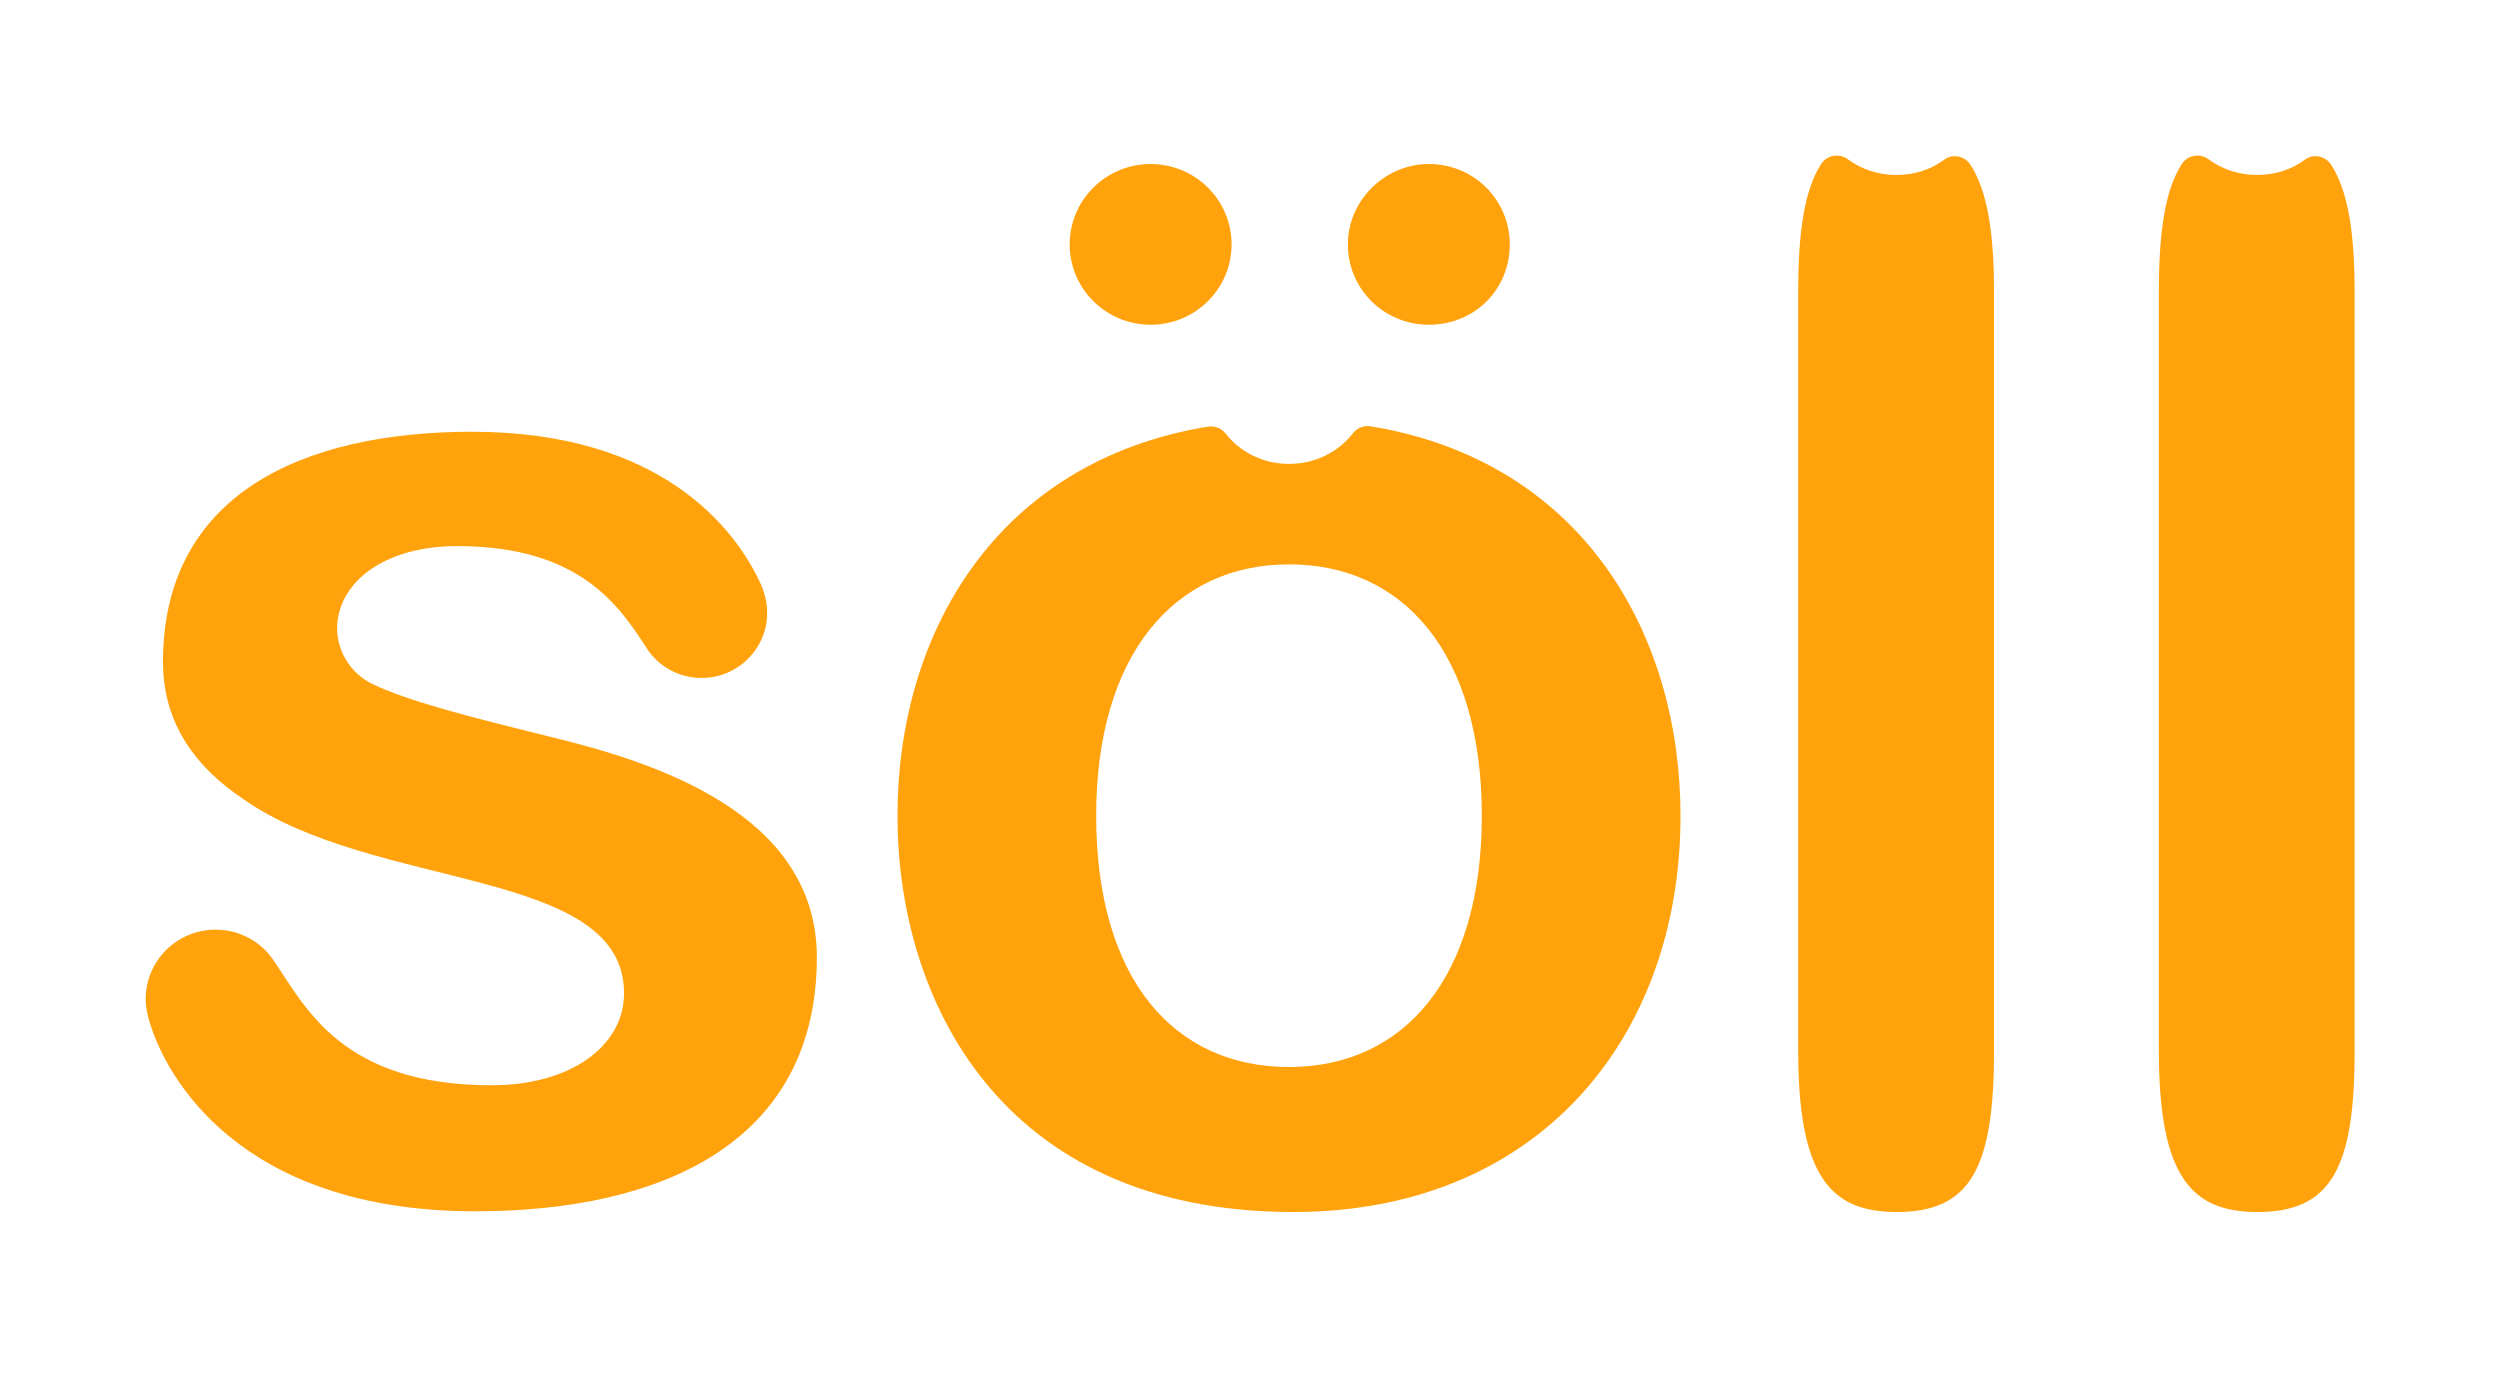
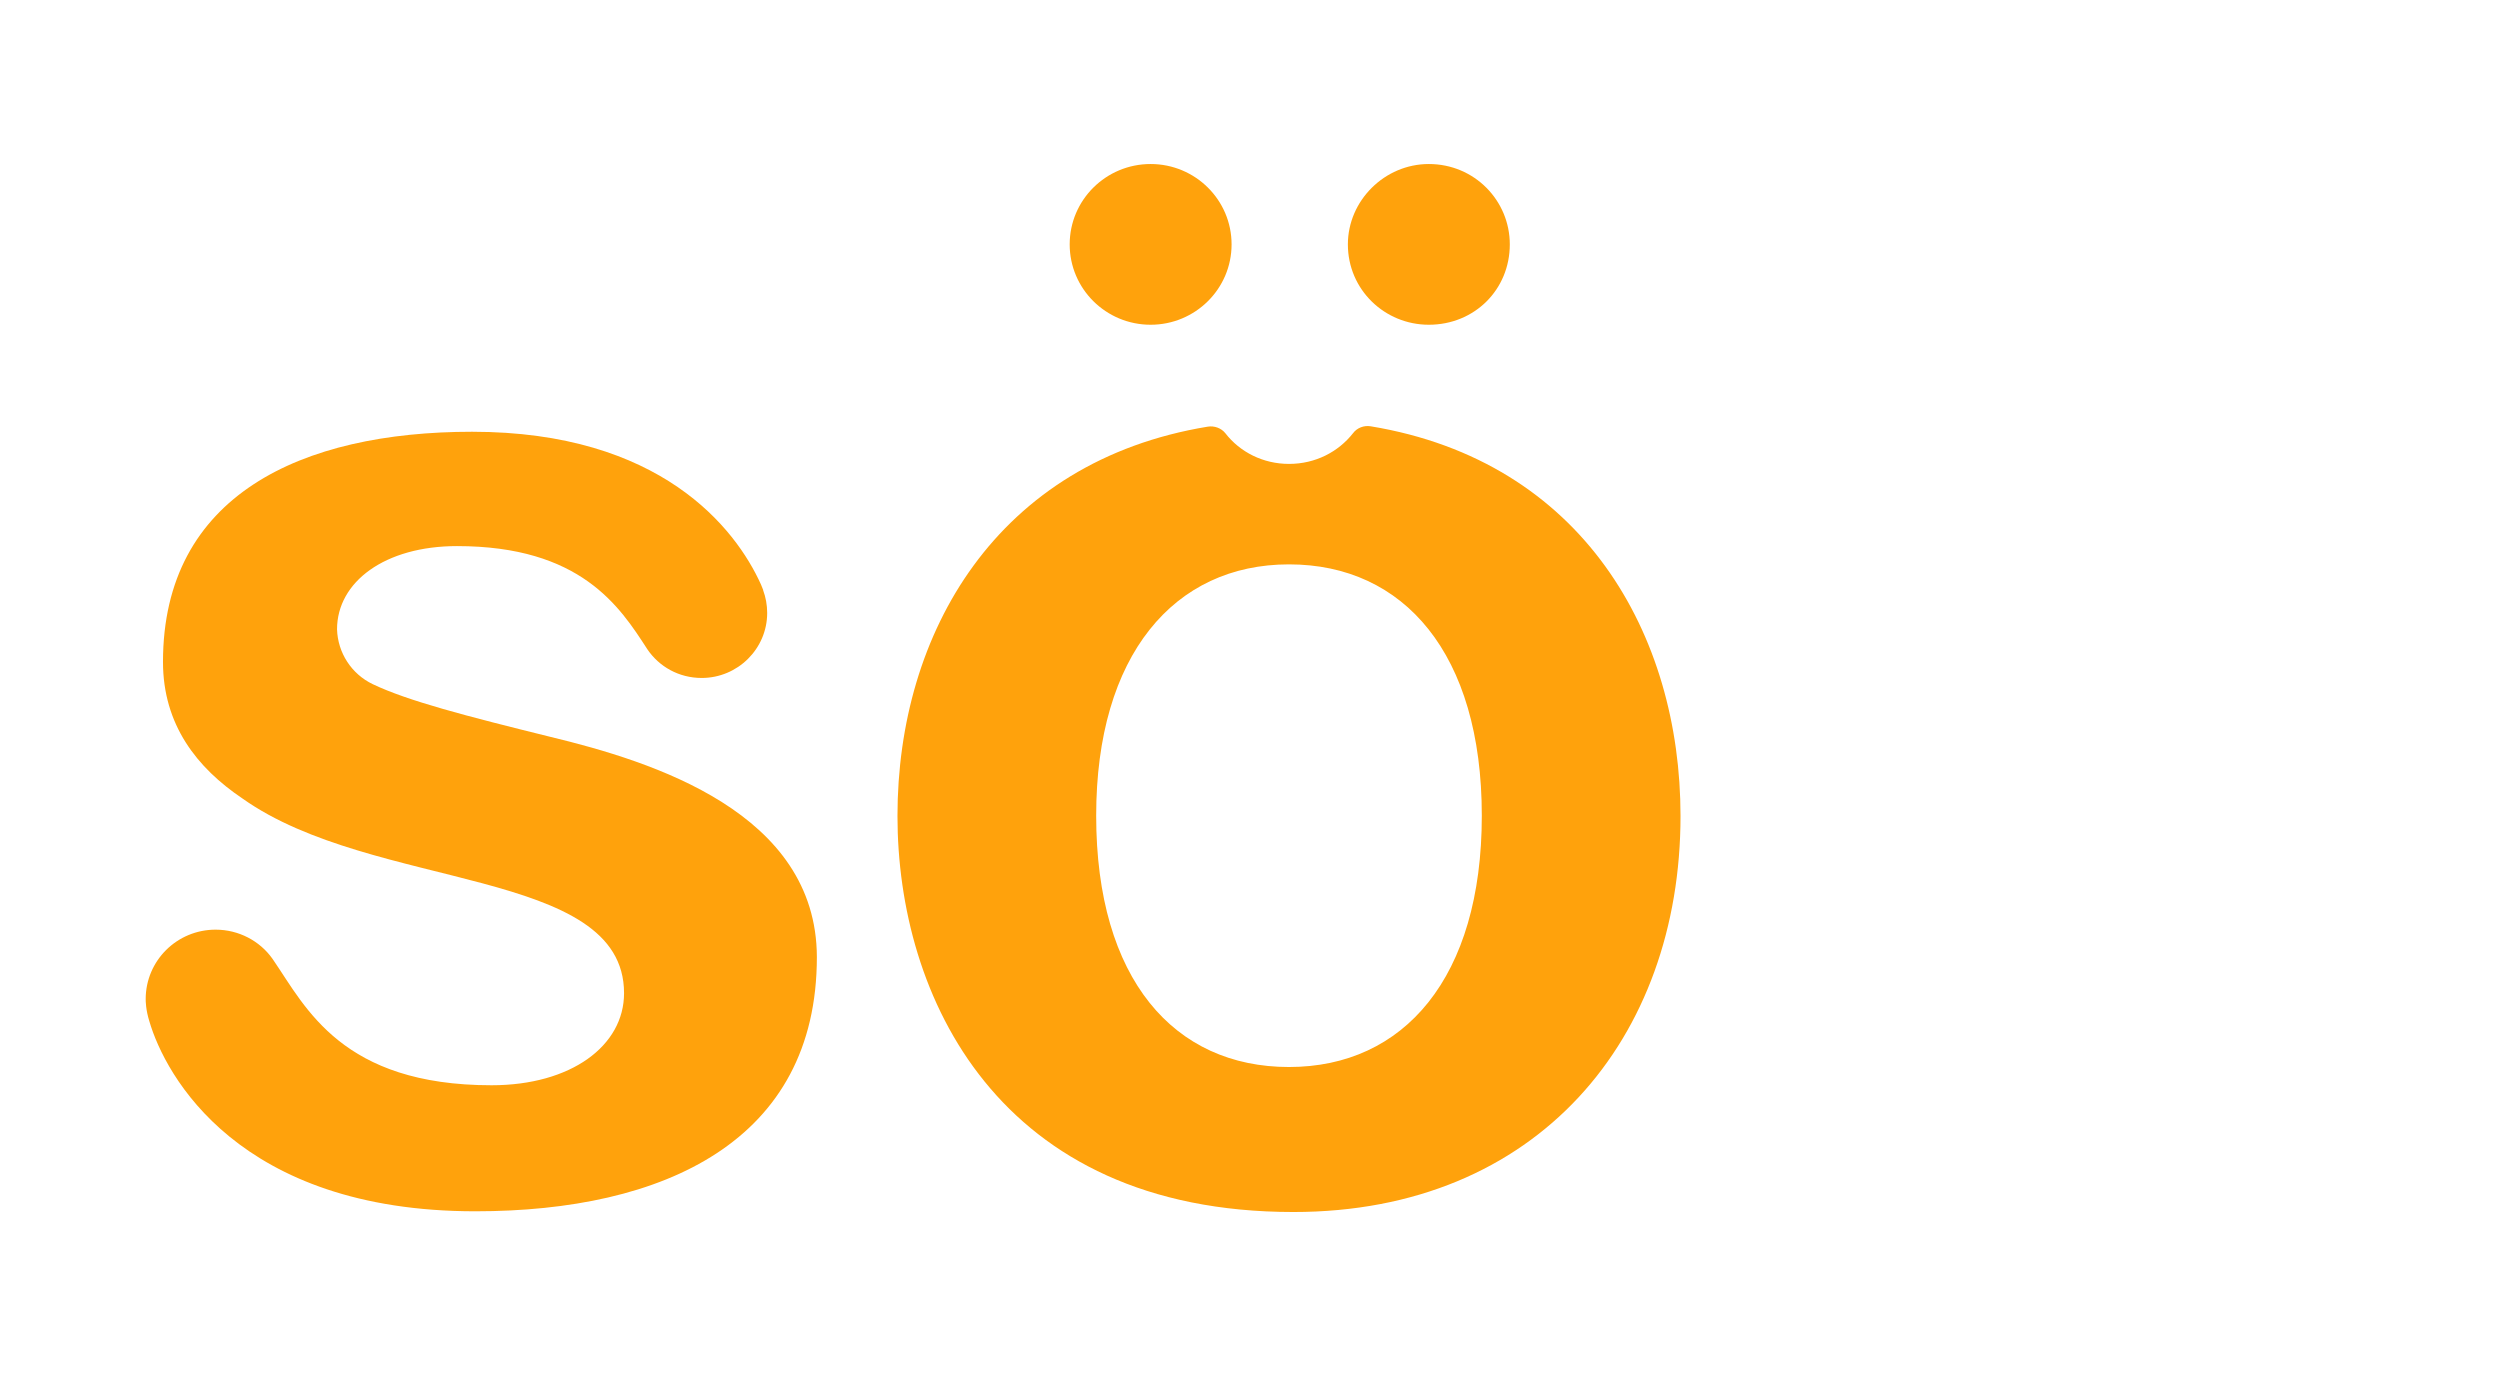
<svg xmlns="http://www.w3.org/2000/svg" width="87" height="48" viewBox="0 0 87 48" fill="none">
  <g id="logo">
-     <path id="L2" d="M81.122 5.733C80.93 5.428 80.507 5.339 80.213 5.555C79.752 5.899 79.175 6.089 78.535 6.089C77.908 6.089 77.319 5.886 76.858 5.543C76.563 5.326 76.141 5.39 75.936 5.695C75.359 6.572 75.129 8.009 75.129 10.144V36.585C75.129 41.009 76.307 42.178 78.561 42.178C81.122 42.178 81.941 40.653 81.941 36.585V10.144C81.941 7.996 81.685 6.598 81.122 5.733Z" fill="#FFA20C" />
-     <path id="L1" d="M68.571 5.733C68.379 5.428 67.956 5.339 67.662 5.555C67.201 5.899 66.625 6.089 65.984 6.089C65.357 6.089 64.768 5.886 64.307 5.543C64.012 5.326 63.59 5.39 63.385 5.695C62.809 6.572 62.578 8.009 62.578 10.144V36.585C62.578 41.009 63.756 42.178 66.01 42.178C68.571 42.178 69.391 40.653 69.391 36.585V10.144C69.391 7.996 69.134 6.598 68.571 5.733Z" fill="#FFA20C" />
    <path id="DOT2" d="M49.723 11.301C51.311 11.301 52.541 10.081 52.541 8.505C52.541 6.979 51.311 5.708 49.723 5.708C48.187 5.708 46.906 6.979 46.906 8.505C46.906 10.081 48.187 11.301 49.723 11.301Z" fill="#FFA20C" />
    <path id="DOT1" d="M40.042 11.301C41.598 11.301 42.859 10.049 42.859 8.505C42.859 6.96 41.598 5.708 40.042 5.708C38.486 5.708 37.225 6.96 37.225 8.505C37.225 10.049 38.486 11.301 40.042 11.301Z" fill="#FFA20C" />
    <path id="O" d="M47.7 14.835C47.469 14.797 47.226 14.886 47.085 15.076C46.573 15.725 45.779 16.144 44.857 16.144C43.961 16.144 43.154 15.737 42.642 15.076C42.501 14.898 42.258 14.809 42.027 14.848C34.703 16.055 31.232 22.004 31.232 28.398C31.232 34.653 34.715 42.178 45.011 42.178C53.514 42.178 58.482 36.127 58.482 28.398C58.482 22.081 55.089 16.055 47.7 14.835ZM44.857 37.132C40.862 37.132 38.147 34.081 38.147 28.386C38.147 22.793 40.862 19.64 44.857 19.64C48.852 19.64 51.567 22.742 51.567 28.386C51.567 34.03 48.852 37.132 44.857 37.132Z" fill="#FFA20C" />
    <path id="S" d="M19.143 25.64C16.211 24.915 14.2 24.394 12.971 23.809C12.229 23.453 11.755 22.716 11.729 21.902C11.729 20.25 13.394 19.004 15.904 19.004C20.206 19.004 21.564 21.102 22.524 22.589C22.934 23.199 23.625 23.593 24.419 23.593C25.674 23.593 26.698 22.576 26.698 21.331C26.698 21.051 26.647 20.784 26.558 20.542C26.558 20.542 26.558 20.542 26.558 20.53C26.532 20.466 26.506 20.402 26.481 20.339C25.597 18.381 22.985 15.025 16.429 15.025C10.487 15.025 5.672 17.237 5.672 23.034C5.672 25.22 6.85 26.72 8.438 27.788C12.984 31.017 21.717 30.165 21.717 34.563C21.717 36.394 19.873 37.767 17.107 37.767C11.896 37.767 10.641 35.059 9.527 33.432C9.514 33.419 9.475 33.356 9.475 33.356C9.04 32.746 8.31 32.352 7.503 32.352C6.159 32.352 5.07 33.432 5.07 34.767C5.07 34.831 5.07 35.136 5.198 35.542C5.749 37.424 8.297 42.153 16.544 42.153C23.1 42.153 28.427 39.712 28.427 33.305C28.414 28.284 22.729 26.504 19.143 25.64Z" fill="#FFA20C" />
  </g>
</svg>